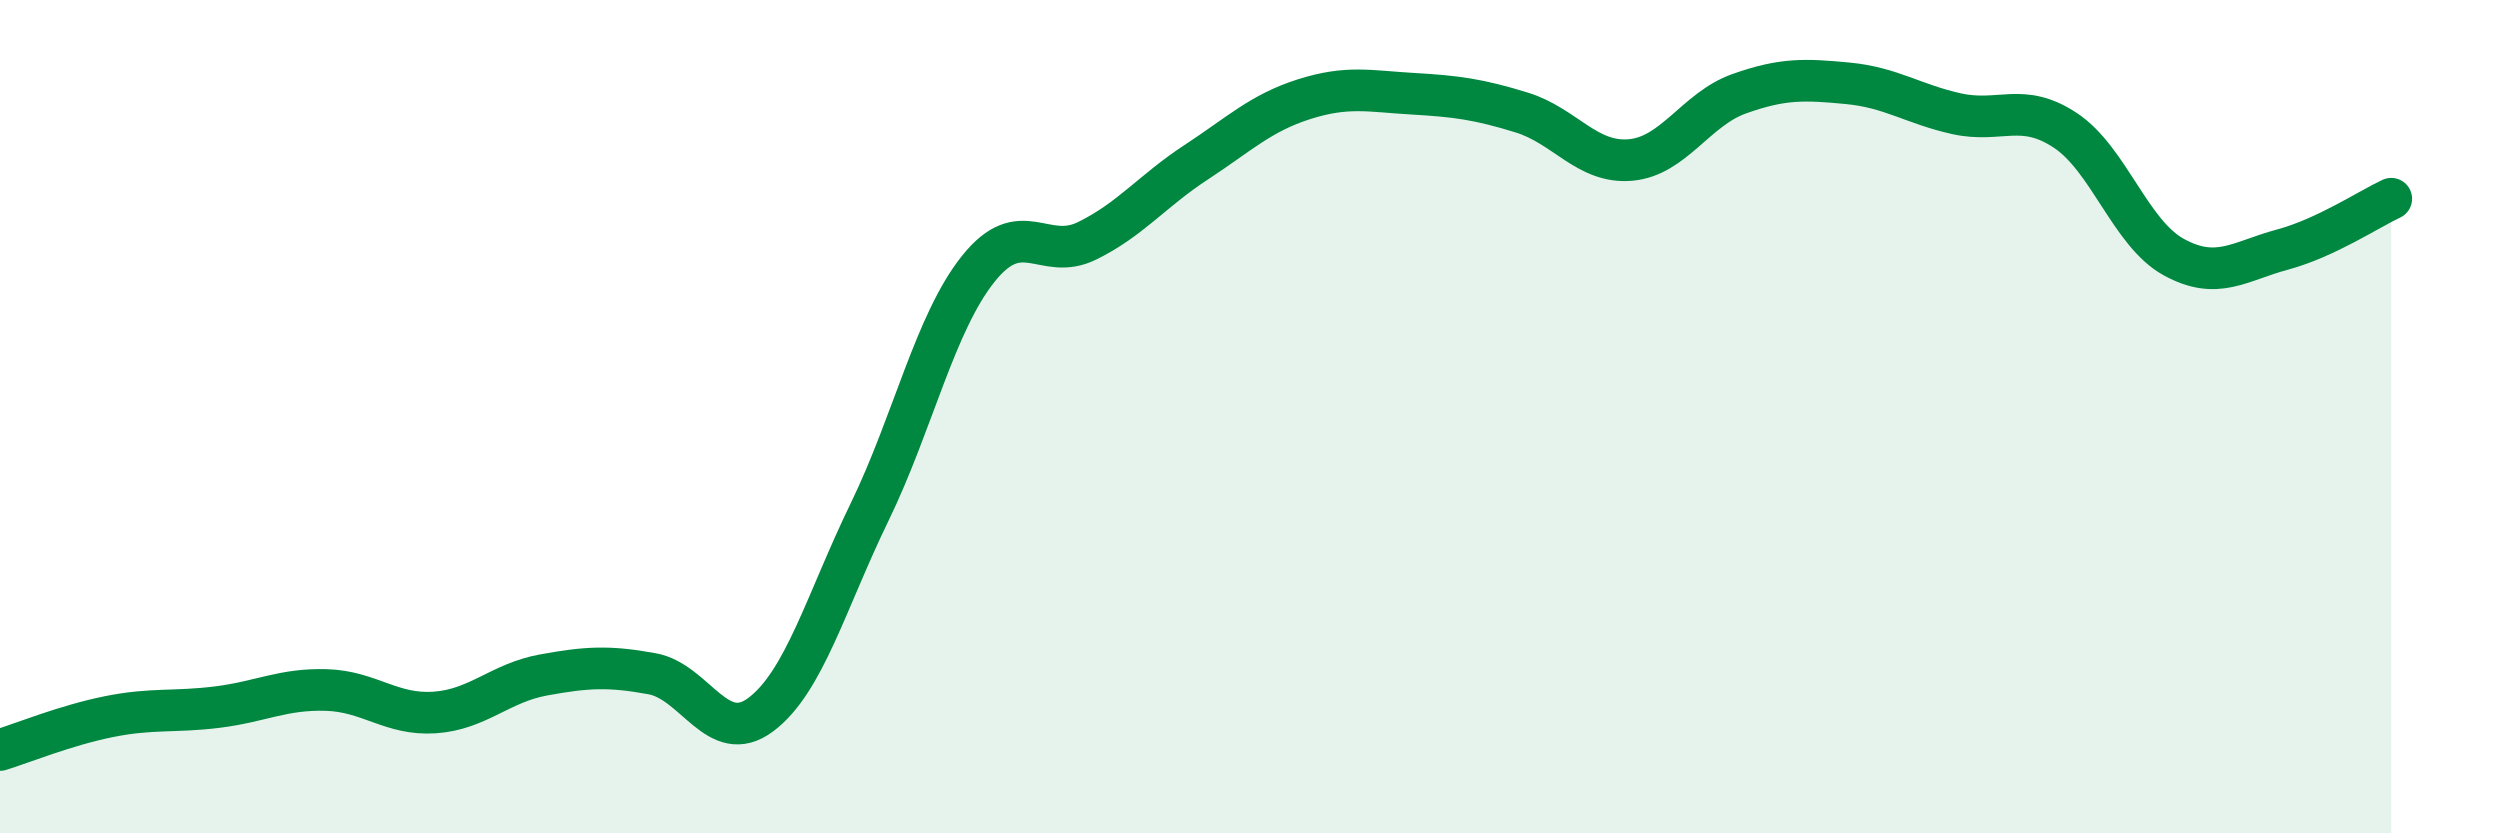
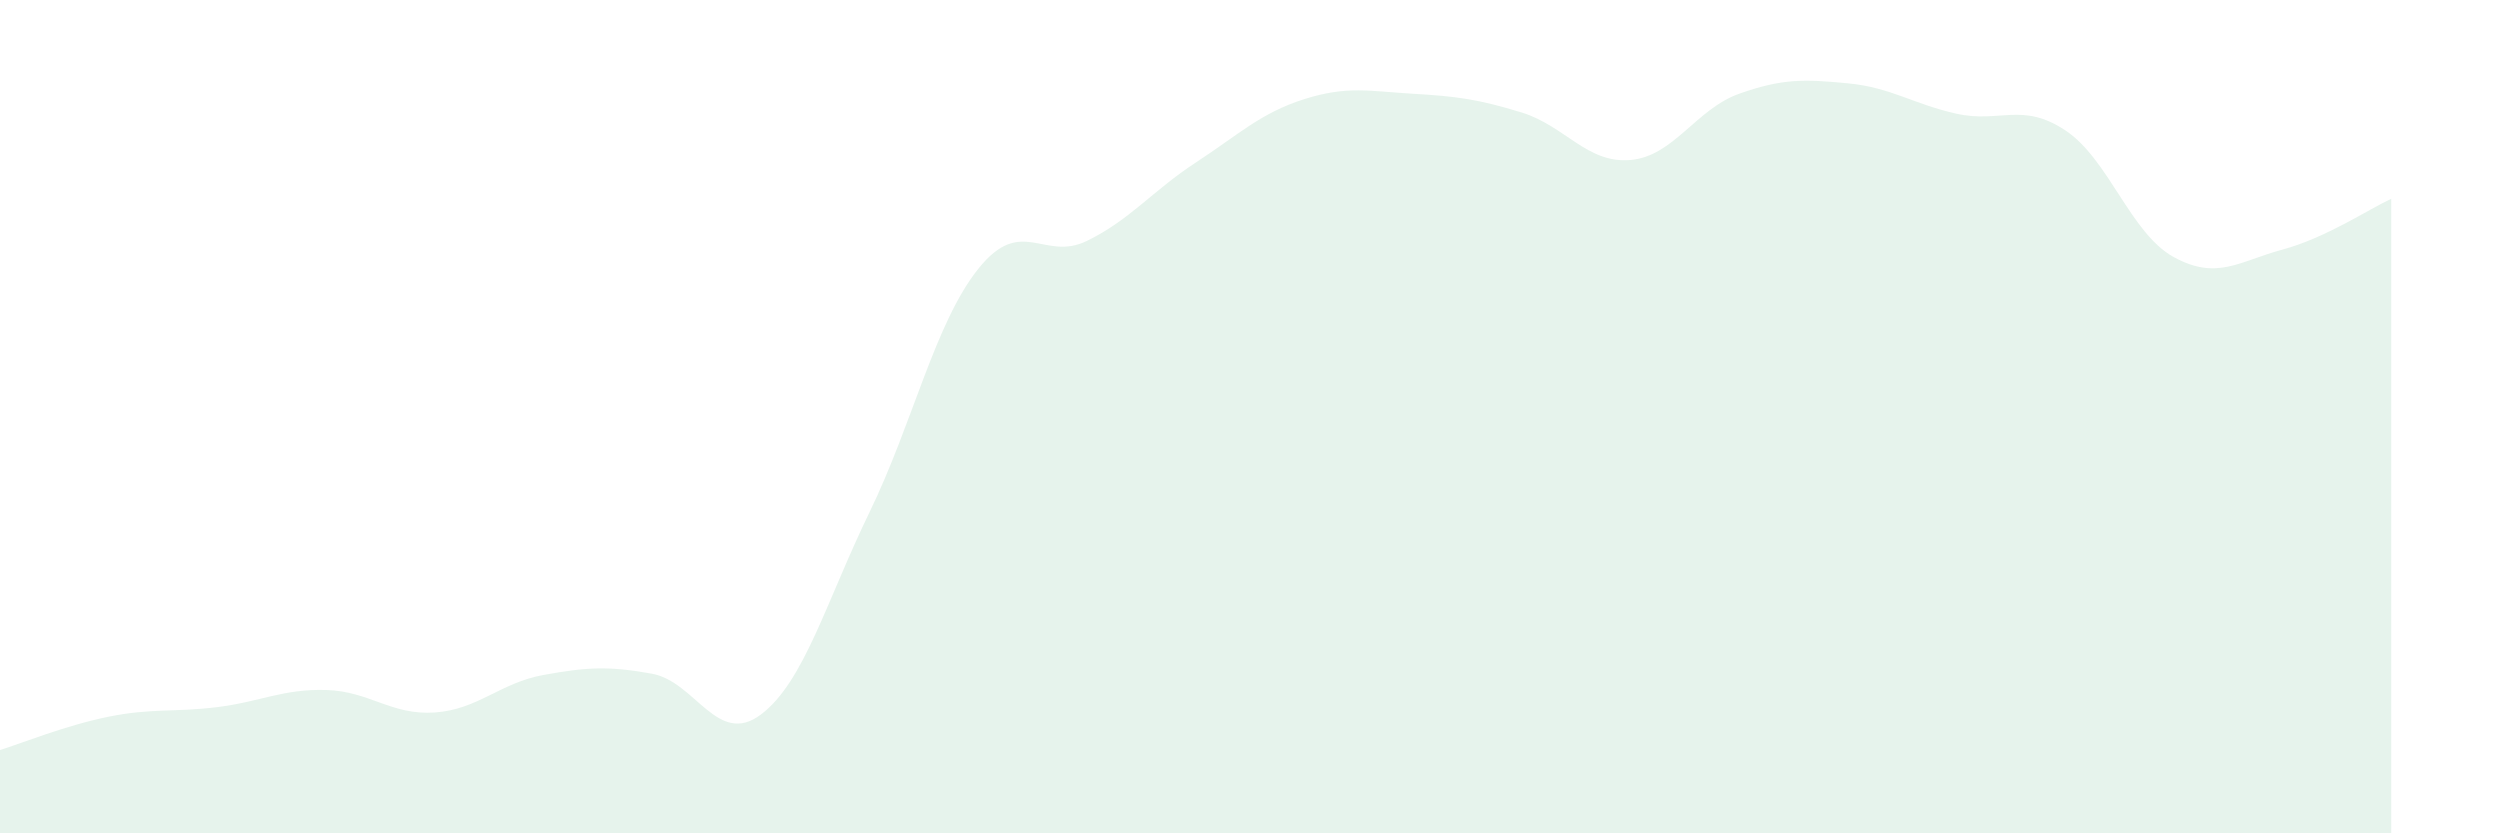
<svg xmlns="http://www.w3.org/2000/svg" width="60" height="20" viewBox="0 0 60 20">
  <path d="M 0,18 C 0.52,17.84 1.57,17.41 2.61,17.2 C 3.65,16.99 4.18,17.1 5.22,16.97 C 6.26,16.84 6.79,16.53 7.83,16.56 C 8.87,16.59 9.39,17.17 10.43,17.1 C 11.47,17.03 12,16.39 13.04,16.2 C 14.08,16.01 14.61,15.98 15.65,16.17 C 16.69,16.36 17.22,17.93 18.26,17.15 C 19.3,16.37 19.83,14.43 20.87,12.29 C 21.91,10.15 22.44,7.75 23.48,6.45 C 24.52,5.15 25.05,6.29 26.09,5.78 C 27.13,5.27 27.66,4.58 28.7,3.9 C 29.74,3.22 30.26,2.71 31.3,2.38 C 32.34,2.05 32.87,2.19 33.91,2.25 C 34.95,2.31 35.48,2.38 36.52,2.7 C 37.56,3.02 38.09,3.93 39.13,3.84 C 40.17,3.75 40.7,2.62 41.74,2.25 C 42.78,1.88 43.31,1.9 44.35,2 C 45.39,2.1 45.92,2.5 46.96,2.73 C 48,2.96 48.53,2.44 49.57,3.13 C 50.61,3.82 51.13,5.6 52.17,6.17 C 53.21,6.74 53.74,6.27 54.78,5.99 C 55.82,5.71 56.87,5.01 57.39,4.77L57.39 20L0 20Z" fill="#008740" opacity="0.1" stroke-linecap="round" stroke-linejoin="round" />
-   <path d="M 0,18 C 0.52,17.84 1.57,17.41 2.61,17.2 C 3.65,16.99 4.18,17.1 5.22,16.97 C 6.26,16.84 6.79,16.53 7.83,16.56 C 8.87,16.59 9.39,17.17 10.43,17.1 C 11.47,17.03 12,16.39 13.04,16.2 C 14.08,16.01 14.61,15.98 15.65,16.17 C 16.69,16.36 17.22,17.93 18.26,17.15 C 19.3,16.37 19.83,14.43 20.87,12.29 C 21.91,10.15 22.44,7.75 23.48,6.45 C 24.52,5.15 25.05,6.29 26.09,5.78 C 27.13,5.27 27.66,4.58 28.7,3.9 C 29.74,3.22 30.26,2.71 31.3,2.38 C 32.34,2.05 32.87,2.19 33.91,2.25 C 34.95,2.31 35.48,2.38 36.52,2.7 C 37.56,3.02 38.09,3.93 39.13,3.84 C 40.17,3.75 40.7,2.62 41.74,2.25 C 42.78,1.88 43.31,1.9 44.35,2 C 45.39,2.1 45.92,2.5 46.96,2.73 C 48,2.96 48.53,2.44 49.57,3.13 C 50.61,3.82 51.13,5.6 52.17,6.17 C 53.21,6.74 53.74,6.27 54.78,5.99 C 55.82,5.71 56.87,5.01 57.39,4.77" stroke="#008740" stroke-width="1" fill="none" stroke-linecap="round" stroke-linejoin="round" />
</svg>